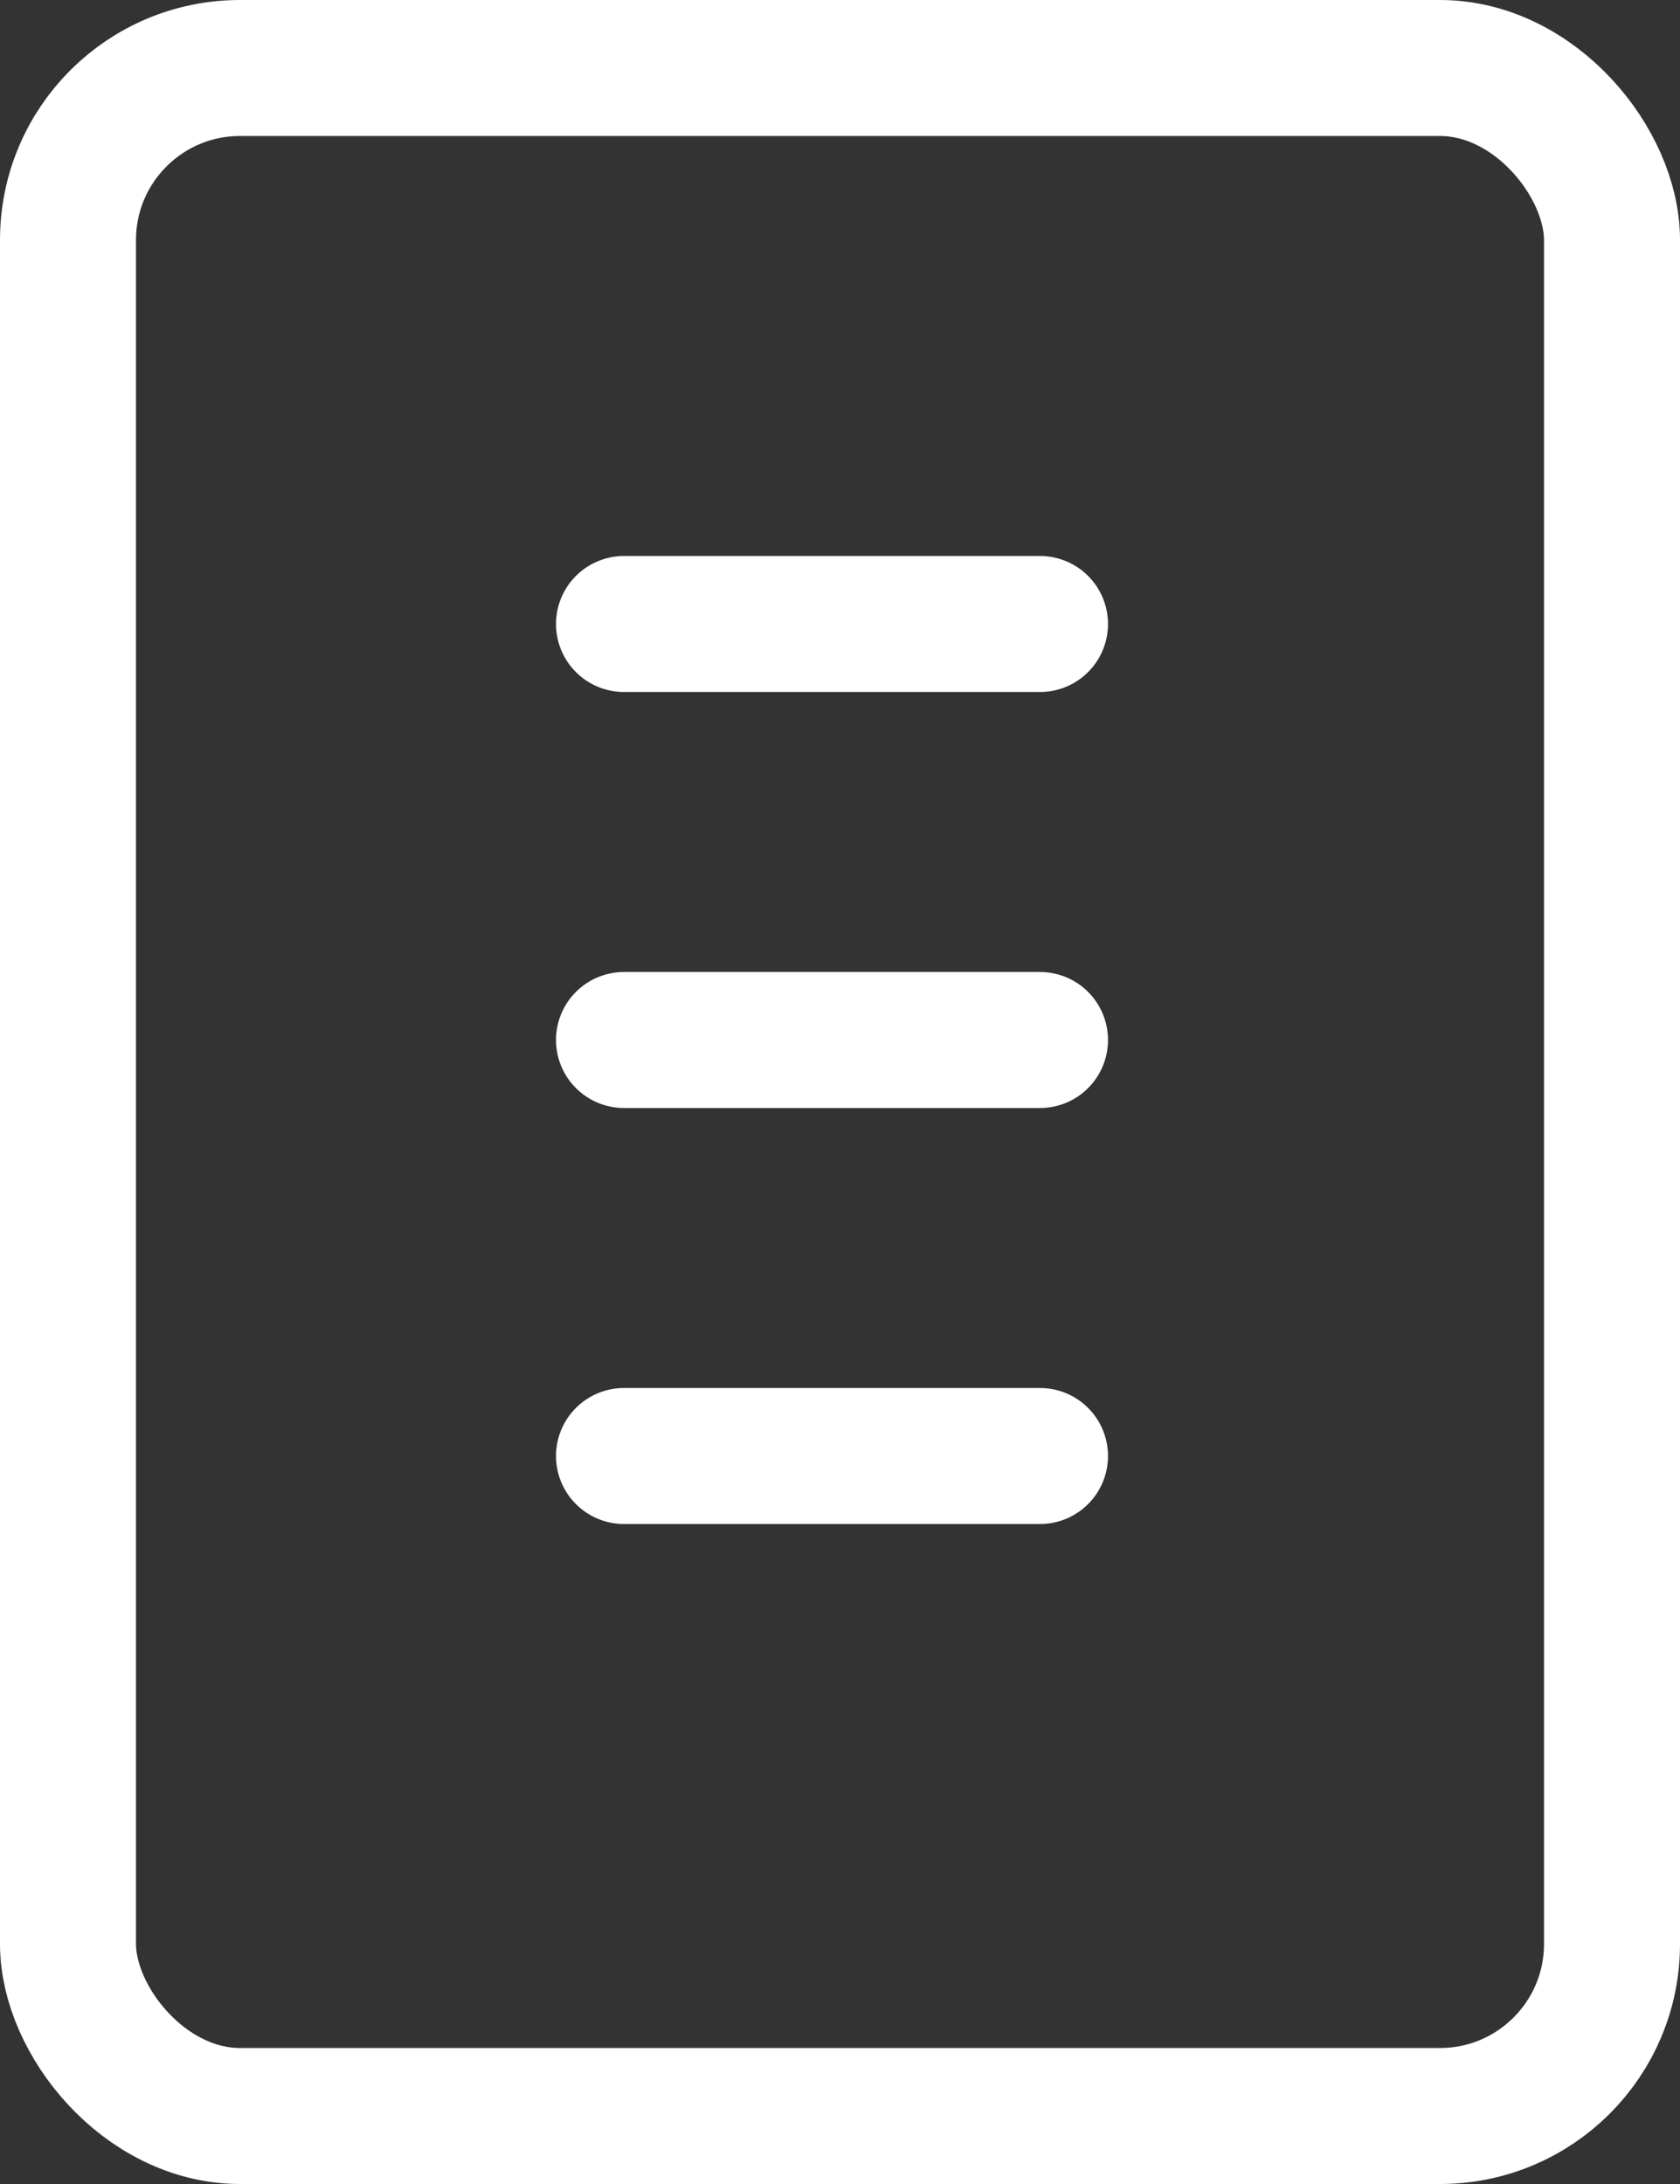
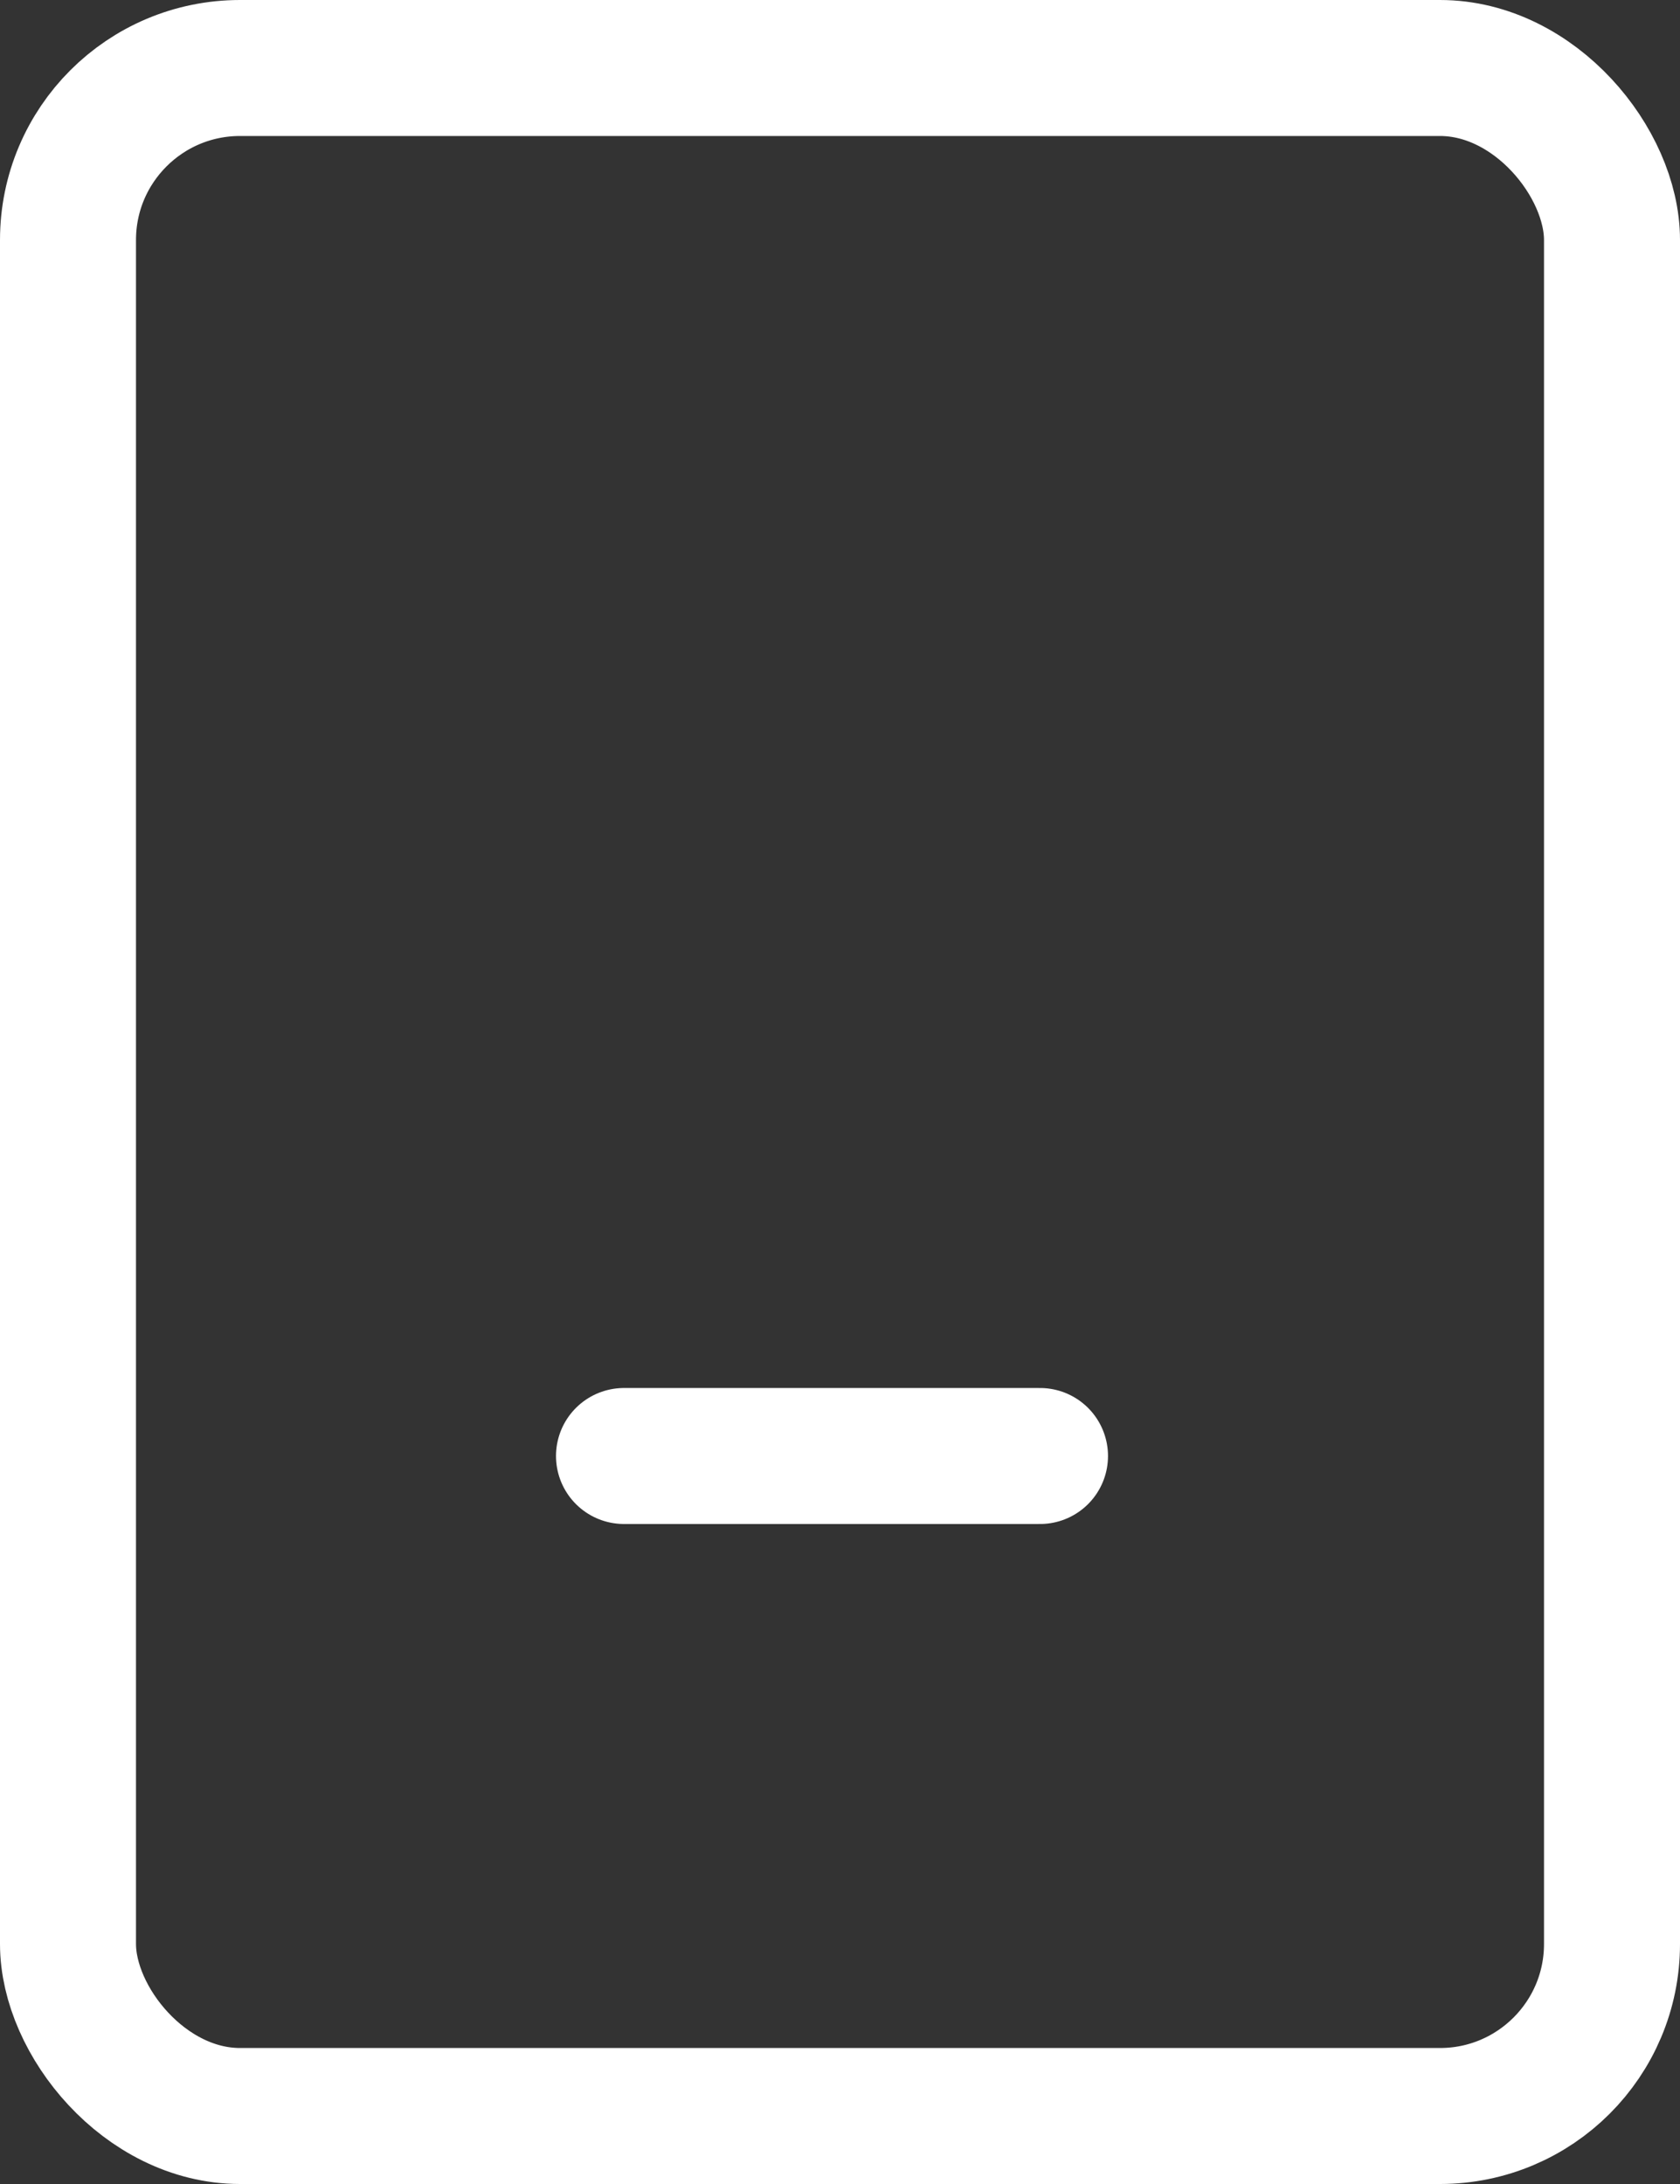
<svg xmlns="http://www.w3.org/2000/svg" id="Group_4298" data-name="Group 4298" width="21" height="27.3" viewBox="0 0 21 27.3">
  <rect x="0" y="0" width="21" height="27.3" fill="#333333" stroke="none" />
  <g id="Group_4300" data-name="Group 4300">
-     <line id="Line_28" data-name="Line 28" x2="5.2" transform="translate(7.8 7.8)" fill="none" stroke="#fff" stroke-linecap="round" stroke-linejoin="round" stroke-width="1.7" />
-     <line id="Line_29" data-name="Line 29" x2="5.2" transform="translate(7.8 13)" fill="none" stroke="#fff" stroke-linecap="round" stroke-linejoin="round" stroke-width="1.7" />
    <line id="Line_30" data-name="Line 30" x2="5.2" transform="translate(7.8 18.2)" fill="none" stroke="#fff" stroke-linecap="round" stroke-linejoin="round" stroke-width="1.7" />
    <g id="Rectangle_127" data-name="Rectangle 127" fill="none" stroke="#fff" stroke-width="1.7">
      <rect width="21" height="27.3" rx="3" stroke="none" />
      <rect x="0.85" y="0.85" width="19.3" height="25.6" rx="2.15" fill="none" />
    </g>
  </g>
</svg>